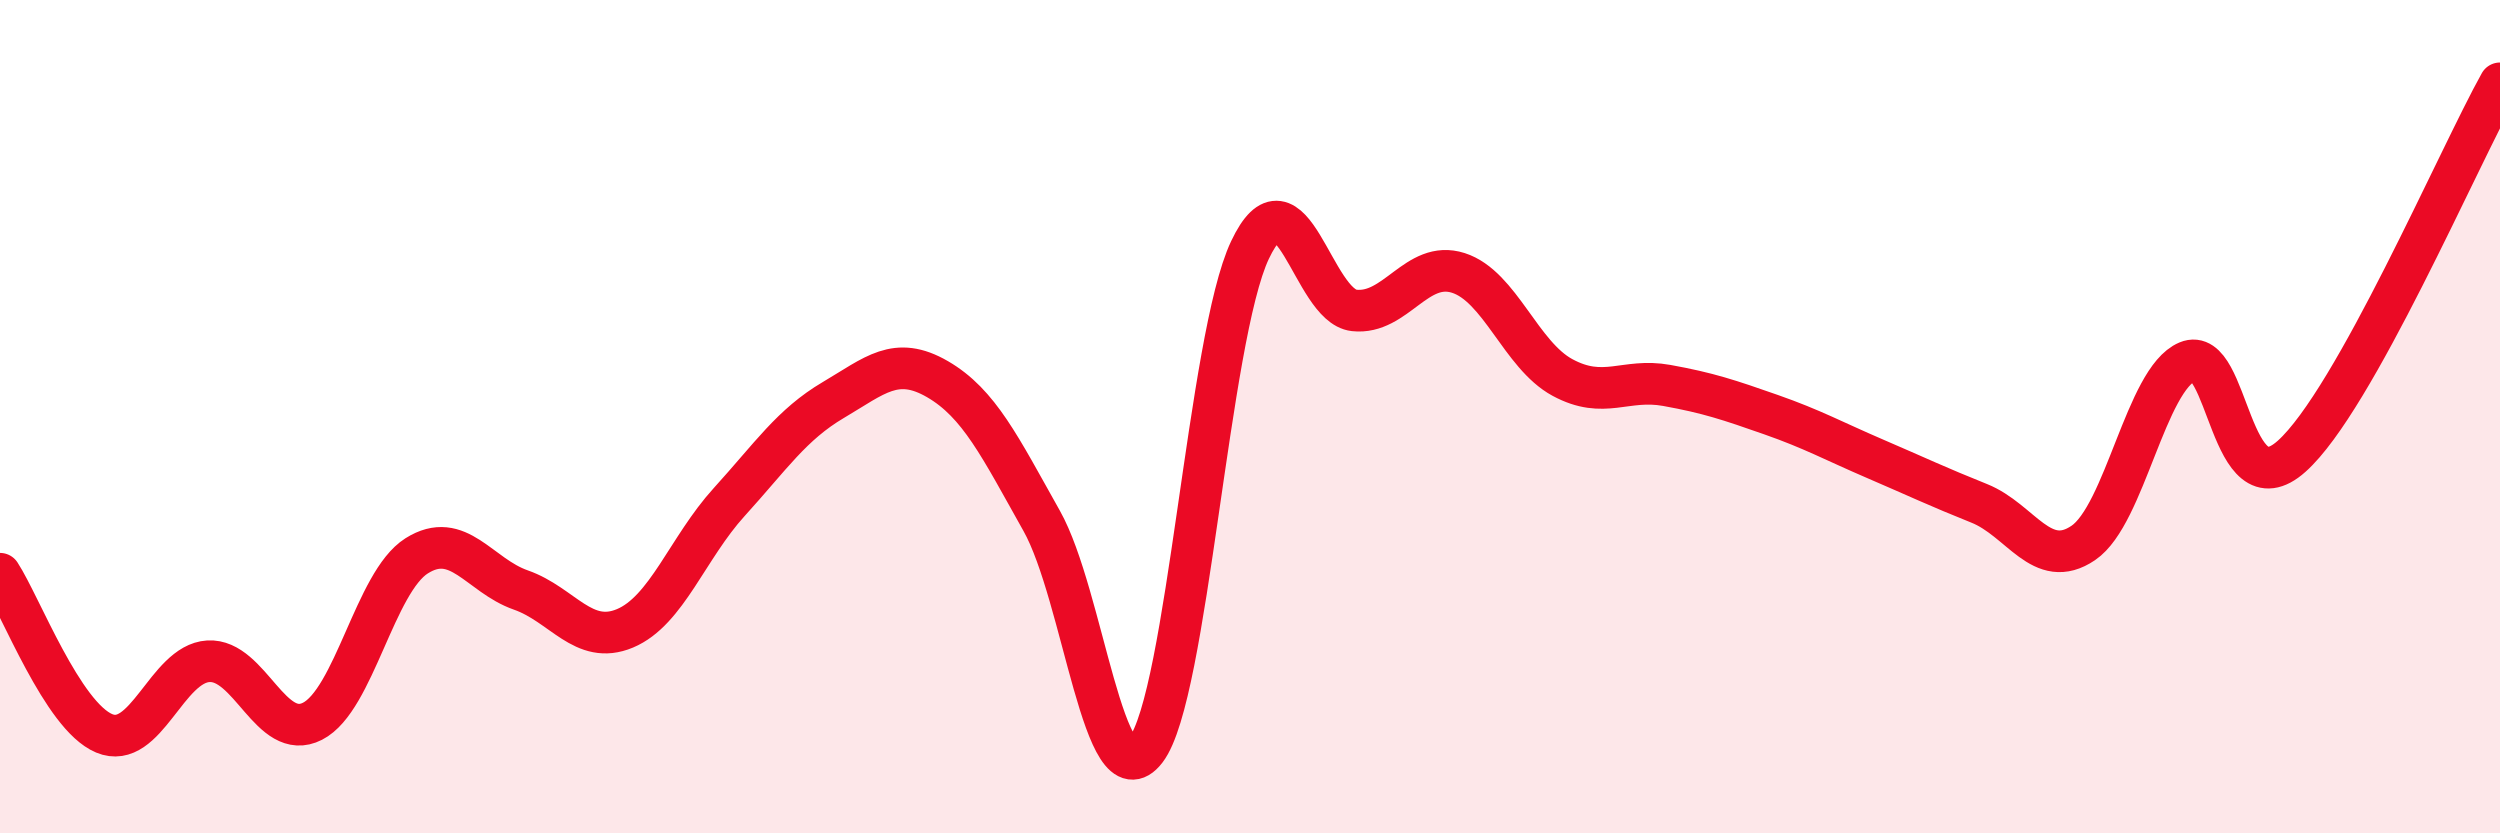
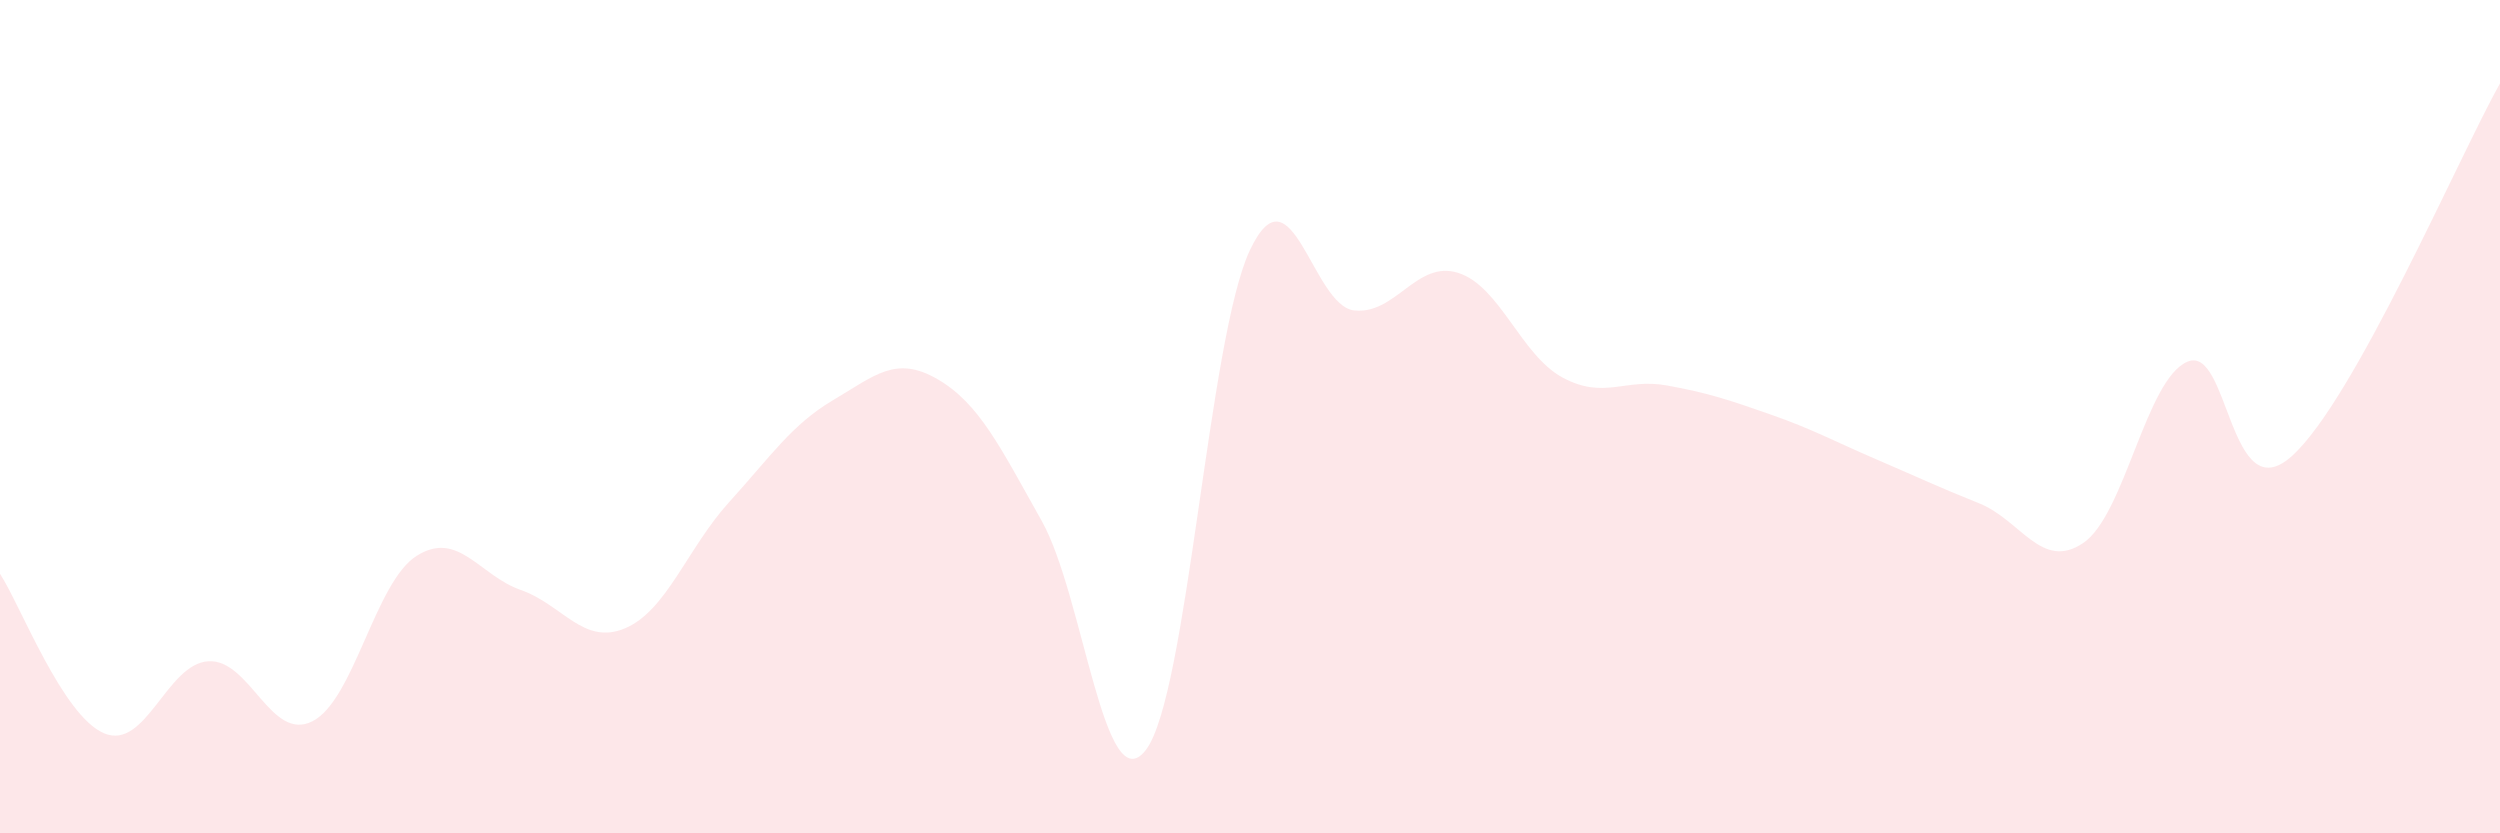
<svg xmlns="http://www.w3.org/2000/svg" width="60" height="20" viewBox="0 0 60 20">
  <path d="M 0,13.77 C 0.5,14.54 1.5,17.18 2.5,17.6 C 3.5,18.02 4,15.93 5,15.87 C 6,15.81 6.5,17.82 7.5,17.31 C 8.5,16.8 9,13.97 10,13.34 C 11,12.71 11.5,13.81 12.5,14.16 C 13.5,14.51 14,15.5 15,15.08 C 16,14.66 16.5,13.15 17.5,12.05 C 18.5,10.95 19,10.19 20,9.6 C 21,9.01 21.5,8.52 22.5,9.1 C 23.5,9.68 24,10.72 25,12.5 C 26,14.28 26.5,19.3 27.5,18 C 28.5,16.7 29,8.11 30,6 C 31,3.89 31.5,7.34 32.5,7.45 C 33.5,7.56 34,6.23 35,6.55 C 36,6.87 36.5,8.52 37.5,9.06 C 38.5,9.6 39,9.07 40,9.25 C 41,9.43 41.5,9.6 42.5,9.95 C 43.5,10.3 44,10.58 45,11.01 C 46,11.44 46.5,11.68 47.5,12.08 C 48.5,12.48 49,13.71 50,13.03 C 51,12.35 51.5,9.1 52.5,8.68 C 53.5,8.26 53.5,12.29 55,10.95 C 56.5,9.61 59,3.79 60,2L60 20L0 20Z" fill="#EB0A25" opacity="0.1" stroke-linecap="round" stroke-linejoin="round" />
-   <path d="M 0,13.77 C 0.5,14.54 1.5,17.18 2.5,17.6 C 3.5,18.02 4,15.93 5,15.87 C 6,15.81 6.5,17.82 7.5,17.31 C 8.5,16.8 9,13.97 10,13.34 C 11,12.71 11.5,13.81 12.5,14.16 C 13.5,14.51 14,15.5 15,15.08 C 16,14.66 16.5,13.15 17.5,12.05 C 18.5,10.95 19,10.19 20,9.6 C 21,9.01 21.5,8.52 22.5,9.1 C 23.5,9.68 24,10.72 25,12.5 C 26,14.28 26.5,19.3 27.5,18 C 28.5,16.7 29,8.11 30,6 C 31,3.89 31.5,7.34 32.5,7.45 C 33.5,7.56 34,6.23 35,6.55 C 36,6.87 36.5,8.52 37.5,9.06 C 38.5,9.6 39,9.07 40,9.25 C 41,9.43 41.5,9.6 42.5,9.95 C 43.5,10.3 44,10.58 45,11.01 C 46,11.44 46.5,11.68 47.5,12.08 C 48.5,12.48 49,13.71 50,13.03 C 51,12.35 51.5,9.1 52.5,8.68 C 53.5,8.26 53.5,12.29 55,10.95 C 56.5,9.61 59,3.79 60,2" stroke="#EB0A25" stroke-width="1" fill="none" stroke-linecap="round" stroke-linejoin="round" />
</svg>